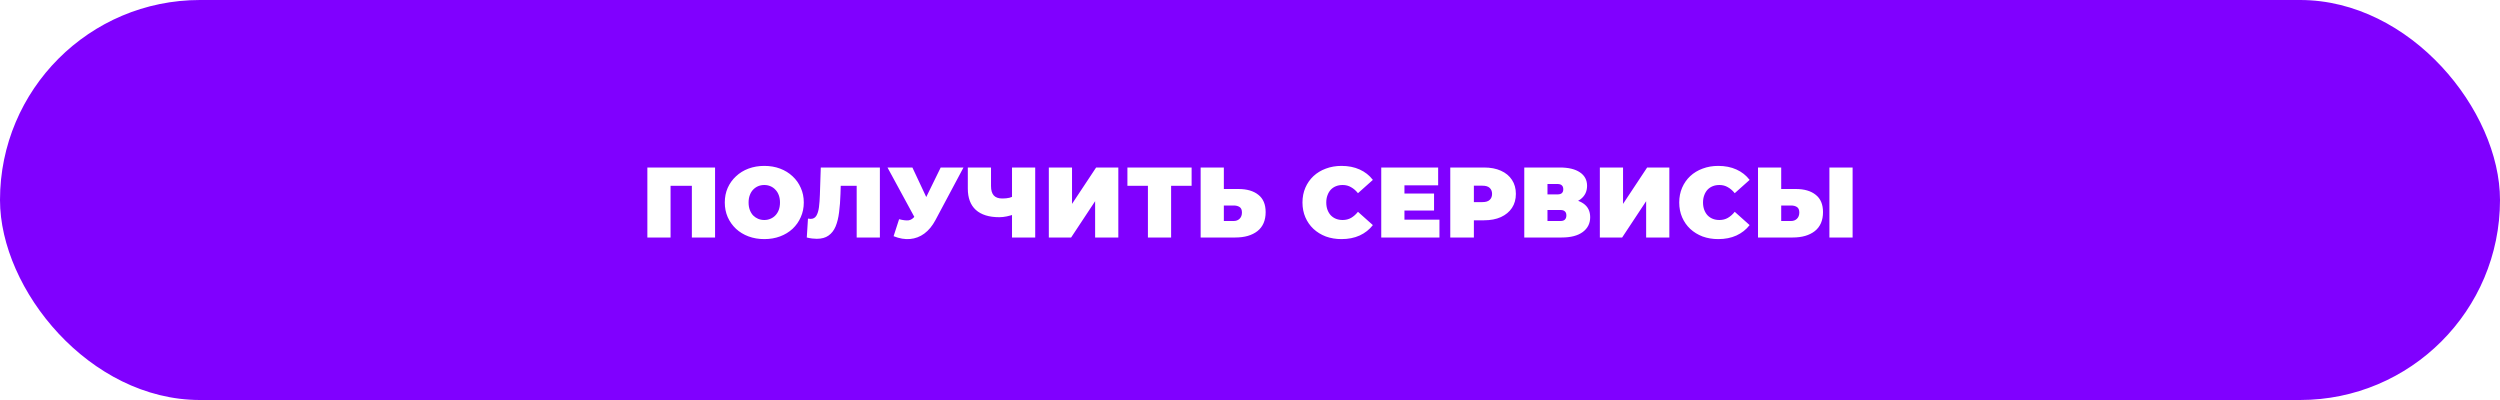
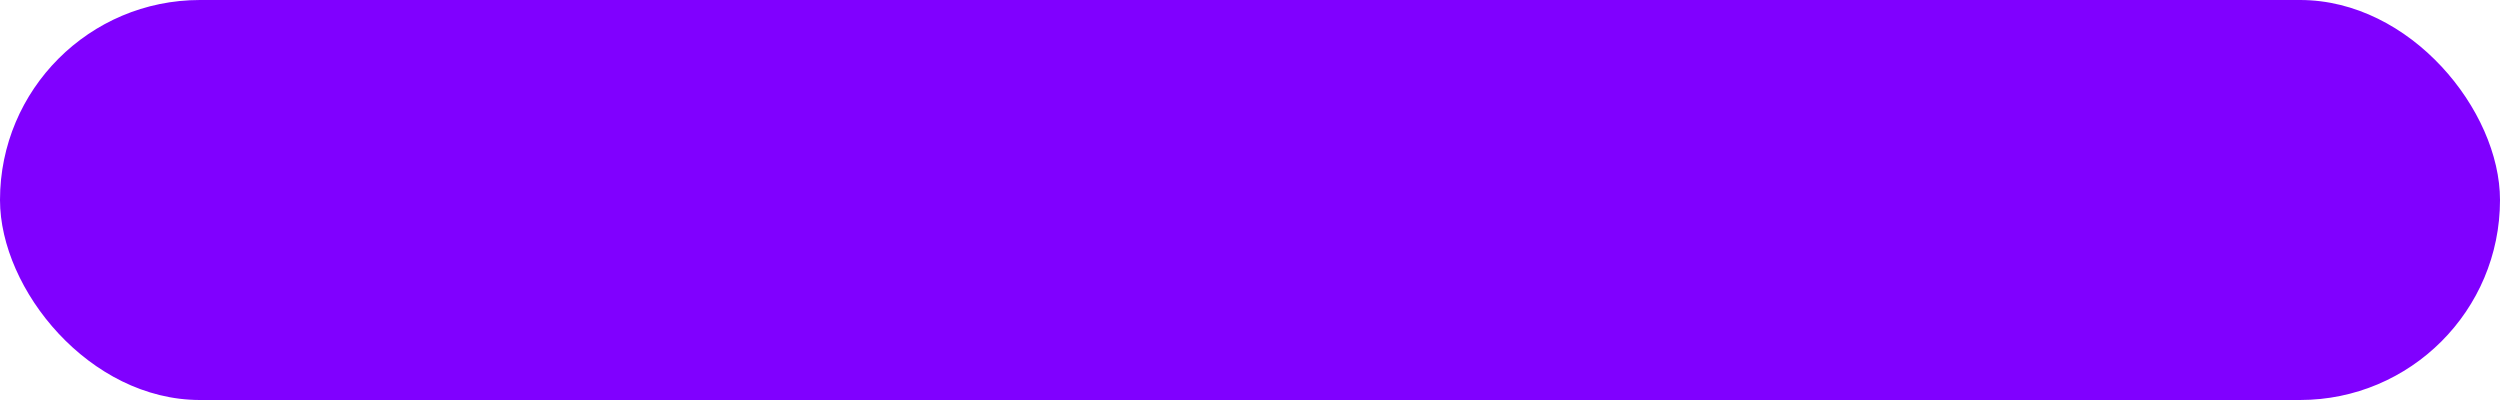
<svg xmlns="http://www.w3.org/2000/svg" width="400" height="64" viewBox="0 0 400 64" fill="none">
  <g filter="url(#filter0_ii_136_2872)">
    <rect width="400" height="64" rx="32" fill="#8000FF" />
-     <path d="M103.578 38V26.8H114.41V38H110.698V28.928L111.514 29.728H106.474L107.29 28.928V38H103.578ZM122.286 38.256C121.38 38.256 120.537 38.112 119.758 37.824C118.99 37.536 118.324 37.131 117.758 36.608C117.193 36.075 116.75 35.451 116.43 34.736C116.121 34.021 115.966 33.243 115.966 32.4C115.966 31.547 116.121 30.768 116.43 30.064C116.75 29.349 117.193 28.731 117.758 28.208C118.324 27.675 118.99 27.264 119.758 26.976C120.537 26.688 121.38 26.544 122.286 26.544C123.204 26.544 124.046 26.688 124.814 26.976C125.582 27.264 126.249 27.675 126.814 28.208C127.38 28.731 127.817 29.349 128.126 30.064C128.446 30.768 128.606 31.547 128.606 32.4C128.606 33.243 128.446 34.021 128.126 34.736C127.817 35.451 127.38 36.075 126.814 36.608C126.249 37.131 125.582 37.536 124.814 37.824C124.046 38.112 123.204 38.256 122.286 38.256ZM122.286 35.2C122.638 35.2 122.964 35.136 123.262 35.008C123.572 34.88 123.838 34.699 124.062 34.464C124.297 34.219 124.478 33.925 124.606 33.584C124.734 33.232 124.798 32.837 124.798 32.4C124.798 31.963 124.734 31.573 124.606 31.232C124.478 30.88 124.297 30.587 124.062 30.352C123.838 30.107 123.572 29.92 123.262 29.792C122.964 29.664 122.638 29.6 122.286 29.6C121.934 29.6 121.604 29.664 121.294 29.792C120.996 29.92 120.729 30.107 120.494 30.352C120.27 30.587 120.094 30.88 119.966 31.232C119.838 31.573 119.774 31.963 119.774 32.4C119.774 32.837 119.838 33.232 119.966 33.584C120.094 33.925 120.27 34.219 120.494 34.464C120.729 34.699 120.996 34.88 121.294 35.008C121.604 35.136 121.934 35.2 122.286 35.2ZM130.685 38.208C130.45 38.208 130.2 38.192 129.933 38.16C129.666 38.128 129.384 38.075 129.085 38L129.277 34.976C129.426 35.008 129.565 35.024 129.693 35.024C130.109 35.024 130.418 34.853 130.621 34.512C130.824 34.171 130.962 33.712 131.037 33.136C131.112 32.549 131.16 31.893 131.181 31.168L131.325 26.8H140.781V38H137.069V28.928L137.885 29.728H133.805L134.541 28.88L134.477 31.024C134.445 32.101 134.37 33.083 134.253 33.968C134.146 34.843 133.96 35.6 133.693 36.24C133.426 36.869 133.048 37.355 132.557 37.696C132.077 38.037 131.453 38.208 130.685 38.208ZM143.855 35.072C144.517 35.243 145.034 35.301 145.407 35.248C145.781 35.184 146.111 34.955 146.399 34.56L146.943 33.792L147.263 33.44L150.511 26.8H154.159L149.663 35.232C149.173 36.149 148.581 36.864 147.887 37.376C147.205 37.877 146.447 38.165 145.615 38.24C144.783 38.315 143.903 38.165 142.975 37.792L143.855 35.072ZM147.215 36.4L141.999 26.8H145.983L149.263 33.792L147.215 36.4ZM162.418 34.24C161.938 34.411 161.49 34.539 161.074 34.624C160.669 34.709 160.274 34.752 159.89 34.752C158.247 34.752 156.994 34.363 156.13 33.584C155.277 32.805 154.85 31.669 154.85 30.176V26.8H158.562V29.76C158.562 30.443 158.711 30.949 159.01 31.28C159.309 31.6 159.762 31.76 160.37 31.76C160.786 31.76 161.159 31.723 161.49 31.648C161.821 31.563 162.098 31.445 162.322 31.296L162.418 34.24ZM161.922 38V26.8H165.634V38H161.922ZM167.812 38V26.8H171.524V32.624L175.38 26.8H178.932V38H175.22V32.192L171.38 38H167.812ZM183.666 38V28.912L184.482 29.728H180.386V26.8H190.658V29.728H186.562L187.378 28.912V38H183.666ZM198.135 30.24C199.5 30.24 200.567 30.549 201.335 31.168C202.114 31.776 202.503 32.699 202.503 33.936C202.503 35.269 202.066 36.283 201.191 36.976C200.316 37.659 199.138 38 197.655 38H192.103V26.8H195.815V30.24H198.135ZM197.399 35.36C197.772 35.36 198.082 35.243 198.327 35.008C198.583 34.763 198.711 34.427 198.711 34C198.711 33.573 198.583 33.28 198.327 33.12C198.082 32.96 197.772 32.88 197.399 32.88H195.815V35.36H197.399ZM214.635 38.256C213.739 38.256 212.907 38.117 212.139 37.84C211.382 37.552 210.72 37.147 210.155 36.624C209.6 36.101 209.168 35.483 208.859 34.768C208.55 34.053 208.395 33.264 208.395 32.4C208.395 31.536 208.55 30.747 208.859 30.032C209.168 29.317 209.6 28.699 210.155 28.176C210.72 27.653 211.382 27.253 212.139 26.976C212.907 26.688 213.739 26.544 214.635 26.544C215.734 26.544 216.704 26.736 217.547 27.12C218.4 27.504 219.104 28.059 219.659 28.784L217.275 30.912C216.944 30.496 216.576 30.176 216.171 29.952C215.776 29.717 215.328 29.6 214.827 29.6C214.432 29.6 214.075 29.664 213.755 29.792C213.435 29.92 213.158 30.107 212.923 30.352C212.699 30.597 212.523 30.896 212.395 31.248C212.267 31.589 212.203 31.973 212.203 32.4C212.203 32.827 212.267 33.216 212.395 33.568C212.523 33.909 212.699 34.203 212.923 34.448C213.158 34.693 213.435 34.88 213.755 35.008C214.075 35.136 214.432 35.2 214.827 35.2C215.328 35.2 215.776 35.088 216.171 34.864C216.576 34.629 216.944 34.304 217.275 33.888L219.659 36.016C219.104 36.731 218.4 37.285 217.547 37.68C216.704 38.064 215.734 38.256 214.635 38.256ZM224.456 30.96H229.448V33.68H224.456V30.96ZM224.712 35.152H230.312V38H221V26.8H230.104V29.648H224.712V35.152ZM232.044 38V26.8H237.436C238.481 26.8 239.382 26.971 240.14 27.312C240.908 27.653 241.5 28.144 241.916 28.784C242.332 29.413 242.54 30.16 242.54 31.024C242.54 31.888 242.332 32.635 241.916 33.264C241.5 33.893 240.908 34.384 240.14 34.736C239.382 35.077 238.481 35.248 237.436 35.248H234.14L235.82 33.632V38H232.044ZM235.82 34.048L234.14 32.336H237.196C237.718 32.336 238.102 32.219 238.348 31.984C238.604 31.749 238.732 31.429 238.732 31.024C238.732 30.619 238.604 30.299 238.348 30.064C238.102 29.829 237.718 29.712 237.196 29.712H234.14L235.82 28V34.048ZM243.884 38V26.8H249.564C250.951 26.8 252.023 27.056 252.78 27.568C253.548 28.08 253.932 28.8 253.932 29.728C253.932 30.635 253.58 31.355 252.876 31.888C252.172 32.411 251.223 32.672 250.028 32.672L250.348 31.808C251.618 31.808 252.615 32.059 253.34 32.56C254.066 33.061 254.428 33.792 254.428 34.752C254.428 35.744 254.034 36.533 253.244 37.12C252.455 37.707 251.33 38 249.868 38H243.884ZM247.596 35.36H249.692C250.002 35.36 250.231 35.285 250.38 35.136C250.54 34.976 250.62 34.752 250.62 34.464C250.62 34.176 250.54 33.963 250.38 33.824C250.231 33.675 250.002 33.6 249.692 33.6H247.596V35.36ZM247.596 31.104H249.196C249.516 31.104 249.751 31.035 249.9 30.896C250.05 30.757 250.124 30.555 250.124 30.288C250.124 30.011 250.05 29.803 249.9 29.664C249.751 29.515 249.516 29.44 249.196 29.44H247.596V31.104ZM255.975 38V26.8H259.687V32.624L263.543 26.8H267.095V38H263.383V32.192L259.543 38H255.975ZM274.916 38.256C274.02 38.256 273.188 38.117 272.42 37.84C271.663 37.552 271.002 37.147 270.436 36.624C269.882 36.101 269.45 35.483 269.14 34.768C268.831 34.053 268.676 33.264 268.676 32.4C268.676 31.536 268.831 30.747 269.14 30.032C269.45 29.317 269.882 28.699 270.436 28.176C271.002 27.653 271.663 27.253 272.42 26.976C273.188 26.688 274.02 26.544 274.916 26.544C276.015 26.544 276.986 26.736 277.828 27.12C278.682 27.504 279.386 28.059 279.94 28.784L277.556 30.912C277.226 30.496 276.858 30.176 276.452 29.952C276.058 29.717 275.61 29.6 275.108 29.6C274.714 29.6 274.356 29.664 274.036 29.792C273.716 29.92 273.439 30.107 273.204 30.352C272.98 30.597 272.804 30.896 272.676 31.248C272.548 31.589 272.484 31.973 272.484 32.4C272.484 32.827 272.548 33.216 272.676 33.568C272.804 33.909 272.98 34.203 273.204 34.448C273.439 34.693 273.716 34.88 274.036 35.008C274.356 35.136 274.714 35.2 275.108 35.2C275.61 35.2 276.058 35.088 276.452 34.864C276.858 34.629 277.226 34.304 277.556 33.888L279.94 36.016C279.386 36.731 278.682 37.285 277.828 37.68C276.986 38.064 276.015 38.256 274.916 38.256ZM287.313 30.24C288.678 30.24 289.745 30.549 290.513 31.168C291.292 31.776 291.681 32.699 291.681 33.936C291.681 35.269 291.244 36.283 290.369 36.976C289.494 37.659 288.316 38 286.833 38H281.281V26.8H284.993V30.24H287.313ZM286.577 35.36C286.95 35.36 287.26 35.243 287.505 35.008C287.761 34.763 287.889 34.427 287.889 34C287.889 33.573 287.761 33.28 287.505 33.12C287.26 32.96 286.95 32.88 286.577 32.88H284.993V35.36H286.577ZM292.705 38V26.8H296.417V38H292.705Z" fill="white" />
  </g>
  <defs>
    <filter id="filter0_ii_136_2872" x="-4" y="-4" width="408" height="72" filterUnits="userSpaceOnUse" color-interpolation-filters="sRGB">
      <feFlood flood-opacity="0" result="BackgroundImageFix" />
      <feBlend mode="normal" in="SourceGraphic" in2="BackgroundImageFix" result="shape" />
      <feColorMatrix in="SourceAlpha" type="matrix" values="0 0 0 0 0 0 0 0 0 0 0 0 0 0 0 0 0 0 127 0" result="hardAlpha" />
      <feOffset dx="4" dy="4" />
      <feGaussianBlur stdDeviation="2" />
      <feComposite in2="hardAlpha" operator="arithmetic" k2="-1" k3="1" />
      <feColorMatrix type="matrix" values="0 0 0 0 1 0 0 0 0 1 0 0 0 0 1 0 0 0 0.1 0" />
      <feBlend mode="normal" in2="shape" result="effect1_innerShadow_136_2872" />
      <feColorMatrix in="SourceAlpha" type="matrix" values="0 0 0 0 0 0 0 0 0 0 0 0 0 0 0 0 0 0 127 0" result="hardAlpha" />
      <feOffset dx="-4" dy="-4" />
      <feGaussianBlur stdDeviation="2" />
      <feComposite in2="hardAlpha" operator="arithmetic" k2="-1" k3="1" />
      <feColorMatrix type="matrix" values="0 0 0 0 0 0 0 0 0 0 0 0 0 0 0 0 0 0 0.1 0" />
      <feBlend mode="normal" in2="effect1_innerShadow_136_2872" result="effect2_innerShadow_136_2872" />
    </filter>
  </defs>
</svg>